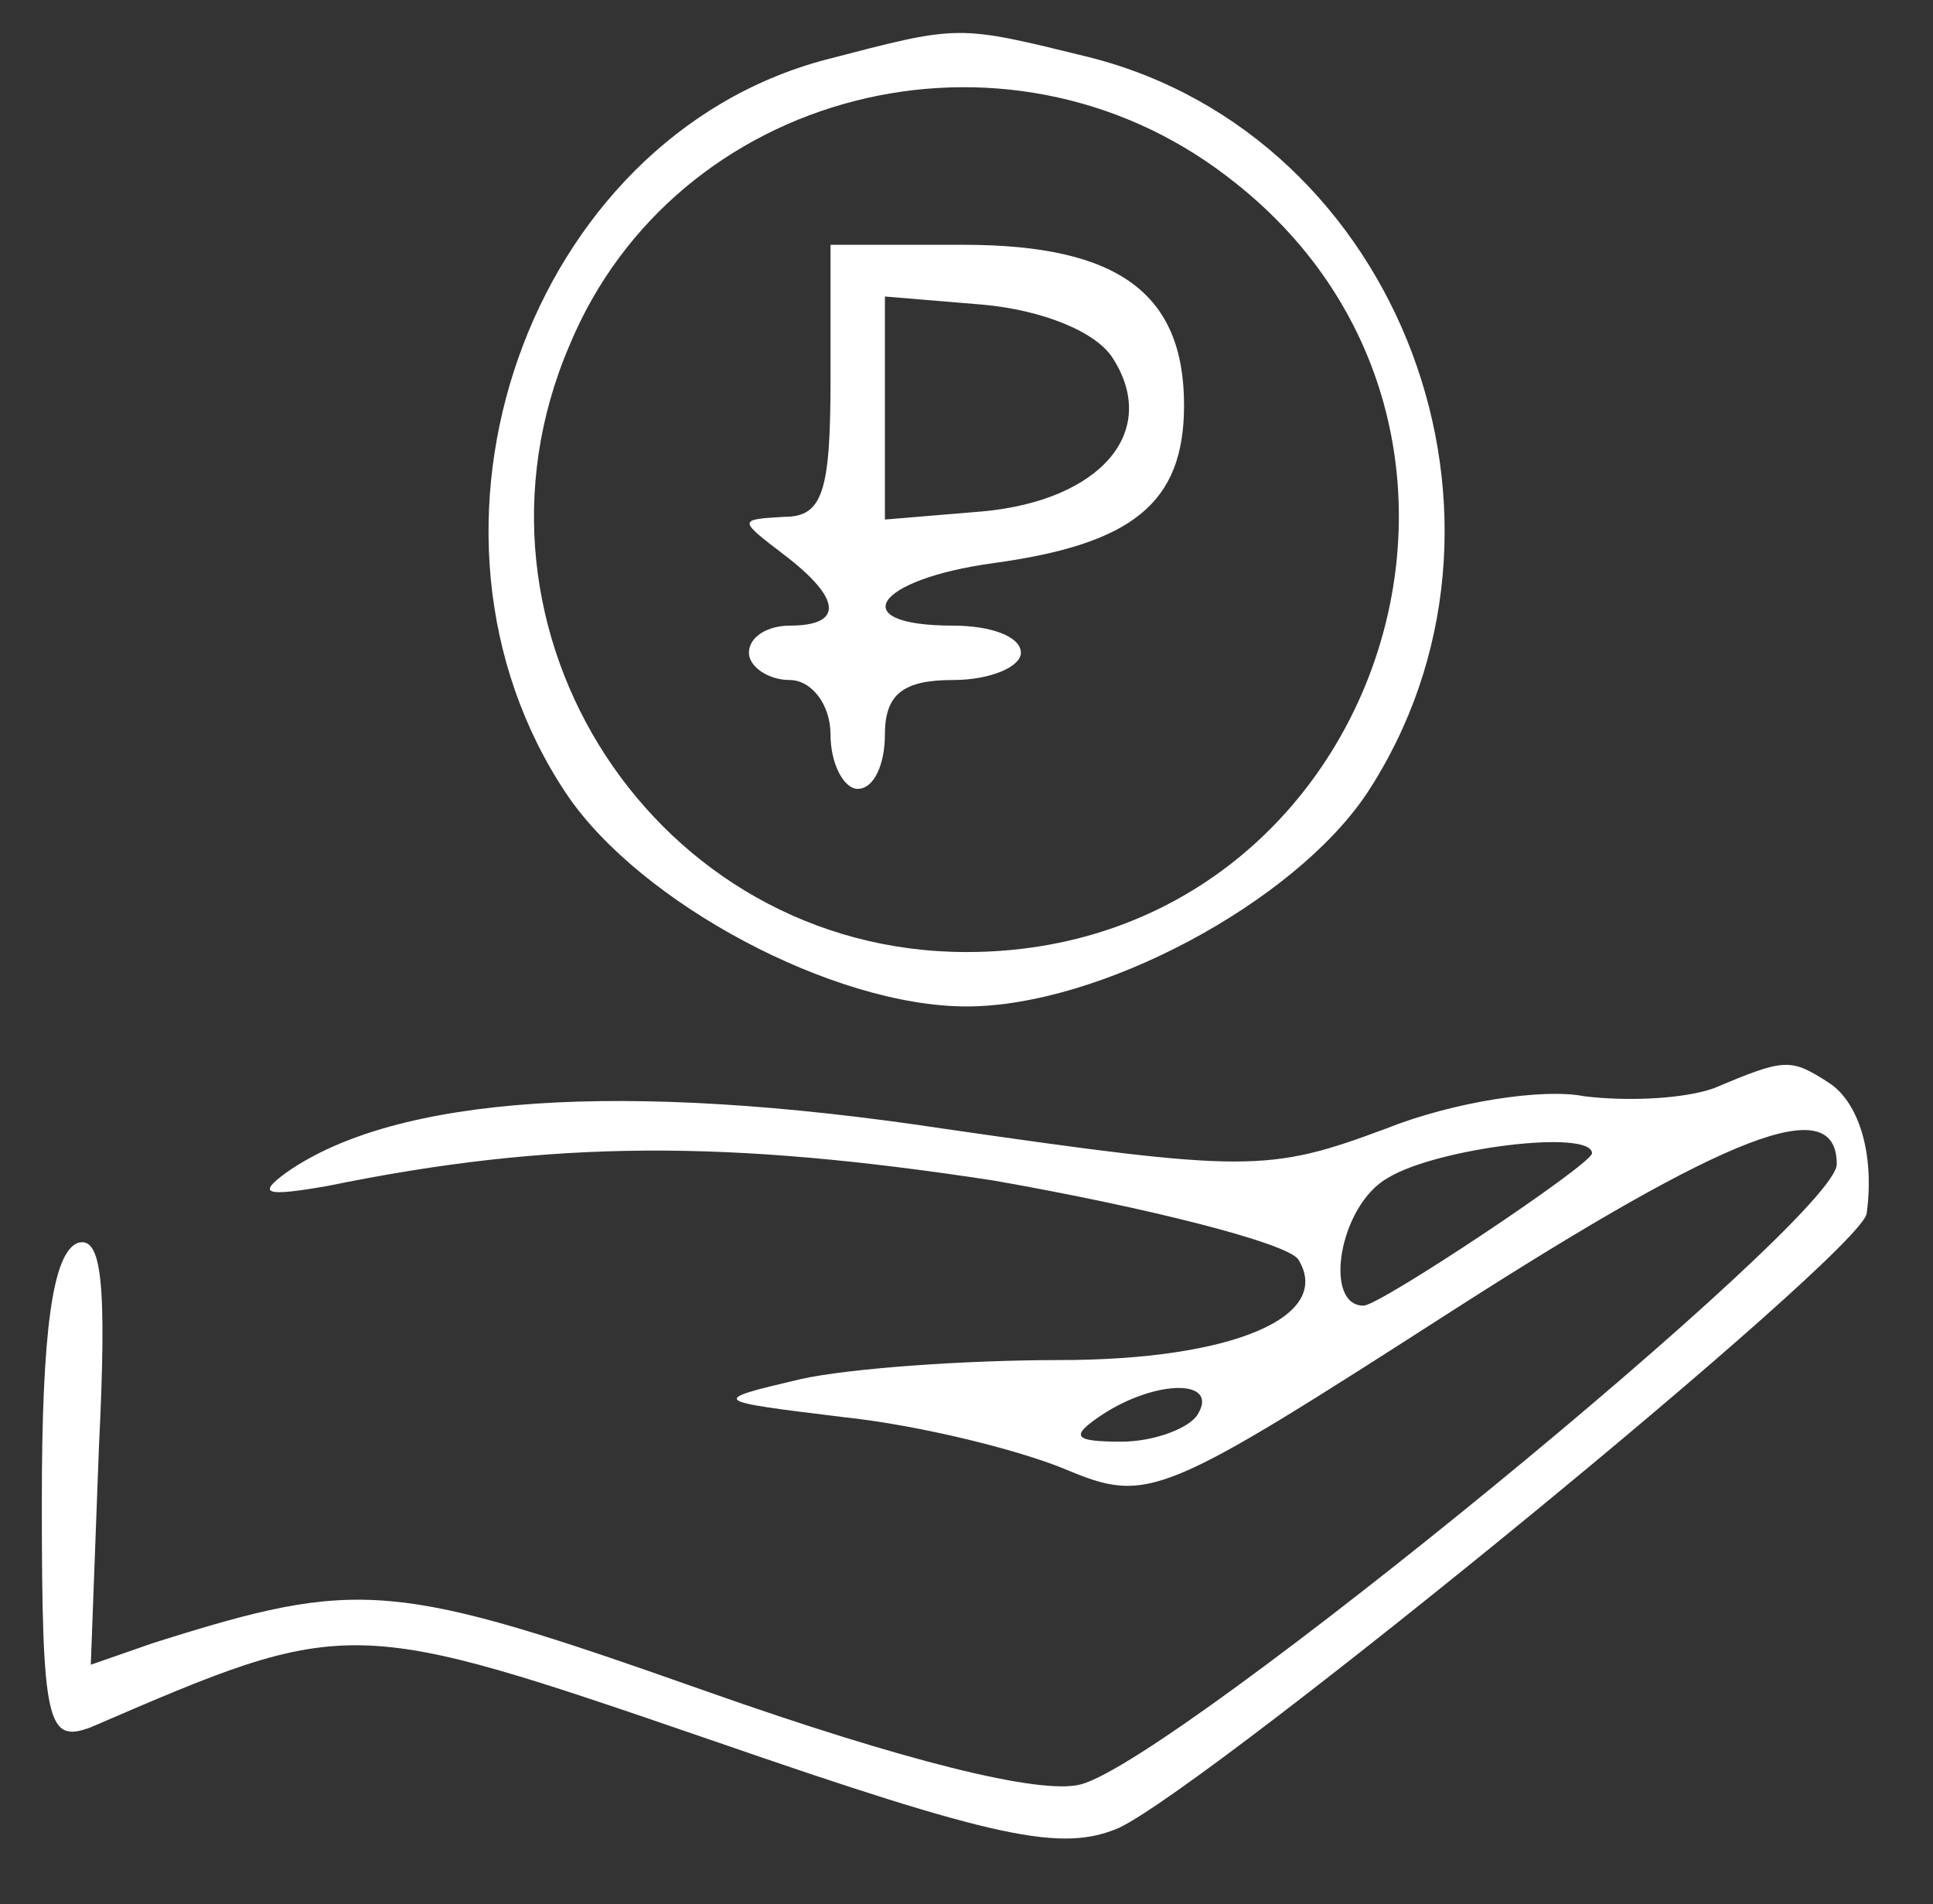
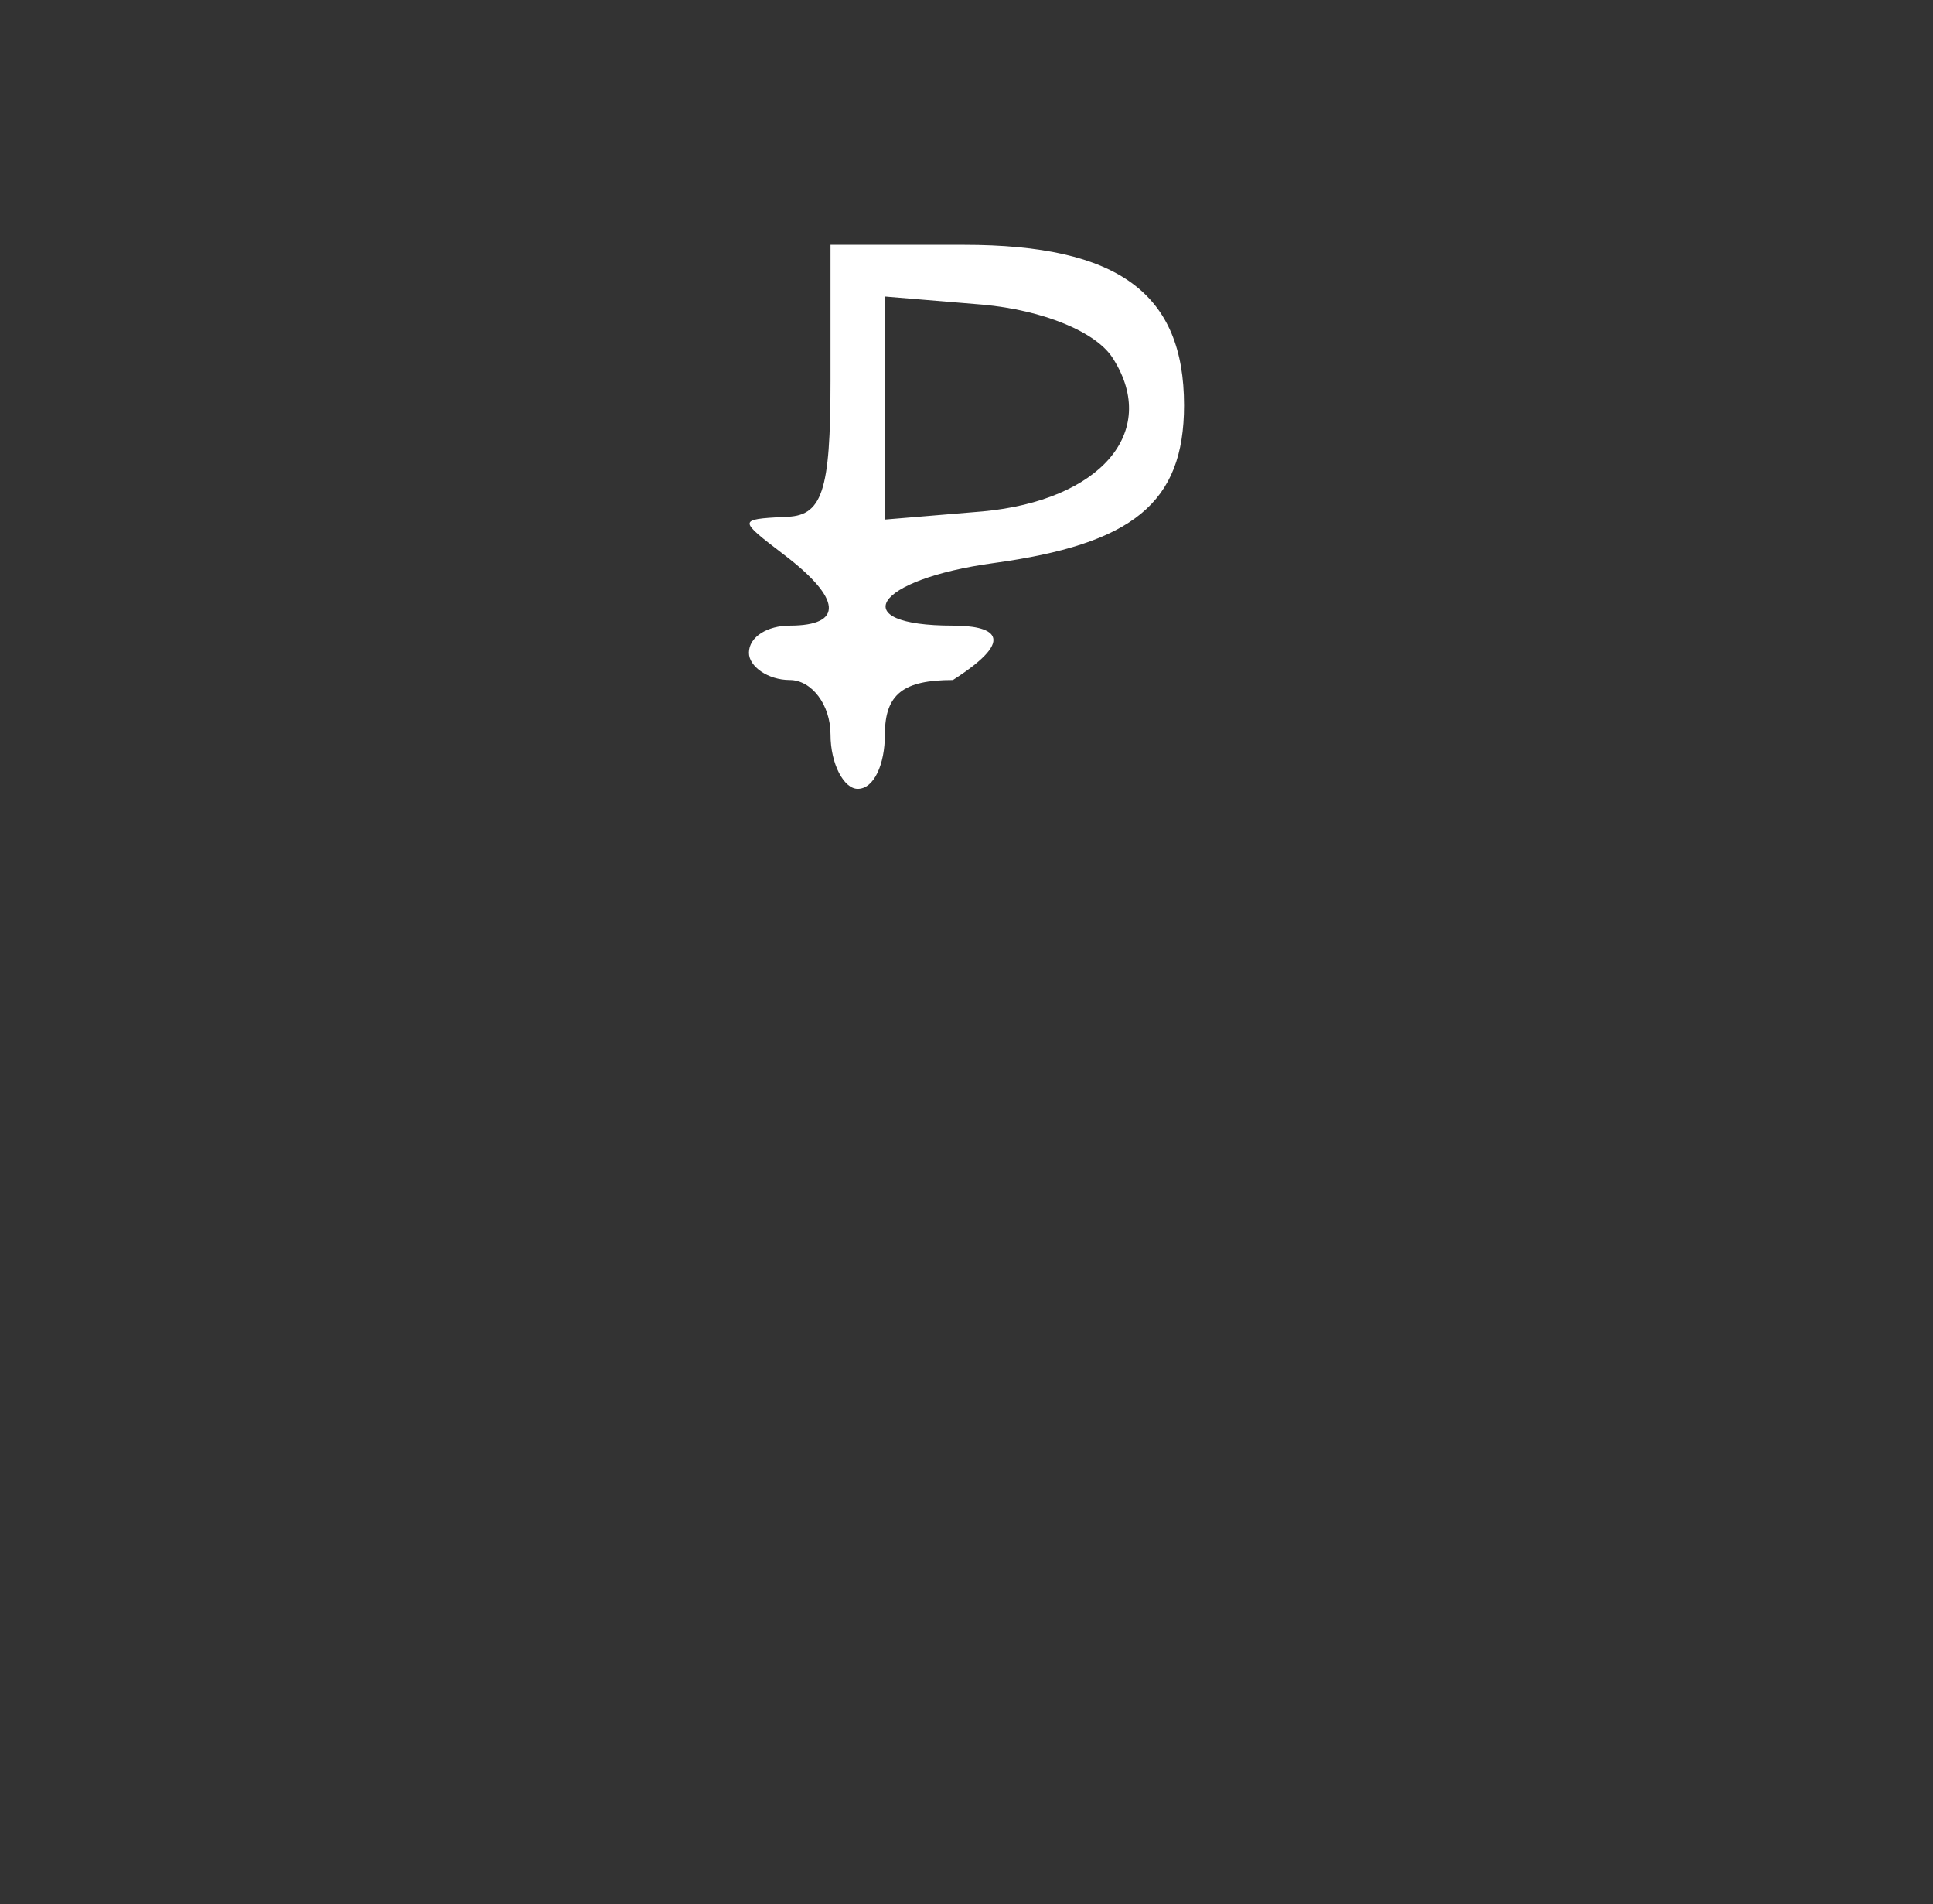
<svg xmlns="http://www.w3.org/2000/svg" width="66" height="65" viewBox="0 0 66 65" fill="none">
  <rect x="0" y="0" width="66" height="65" fill="#333333" stroke="none" />
-   <path d="M28.171 2.043C18.05 4.736 13.314 18.107 19.35 27.115C21.857 30.829 28.45 34.357 33 34.357C37.55 34.357 44.143 30.829 46.65 27.115C52.779 17.829 47.857 4.643 37.178 1.95C32.629 0.836 32.814 0.836 28.171 2.043ZM41.914 6.036C53.15 14.579 47.114 32.5 33 32.5C22.414 32.5 15.264 21.543 19.443 11.793C23.064 3.065 34.3 0.186 41.914 6.036Z" fill="white" />
-   <path d="M28.357 13C28.357 16.807 28.078 17.643 26.778 17.643C25.2 17.736 25.2 17.736 26.778 18.943C28.728 20.429 28.821 21.357 26.964 21.357C26.221 21.357 25.571 21.729 25.571 22.286C25.571 22.75 26.221 23.214 26.964 23.214C27.707 23.214 28.357 24.05 28.357 25.072C28.357 26.093 28.821 26.929 29.286 26.929C29.843 26.929 30.214 26.093 30.214 25.072C30.214 23.679 30.864 23.214 32.536 23.214C33.836 23.214 34.857 22.75 34.857 22.286C34.857 21.729 33.836 21.357 32.536 21.357C28.821 21.357 29.843 19.779 33.928 19.222C38.664 18.572 40.428 17.179 40.428 13.836C40.428 10.029 38.2 8.357 32.907 8.357H28.357V13ZM38.014 12.257C39.593 14.764 37.55 17.086 33.557 17.457L30.214 17.736V13.929V10.122L33.557 10.4C35.6 10.586 37.457 11.329 38.014 12.257Z" fill="white" />
-   <path d="M58.536 37.143C57.514 37.514 55.564 37.607 54.078 37.421C52.686 37.143 49.621 37.607 47.3 38.536C43.307 40.022 42.564 40.022 32.257 38.536C21.207 36.864 13.5 37.421 9.786 40.021C8.764 40.764 9.043 40.857 11.178 40.486C18.886 38.907 24.828 38.907 33.928 40.3C39.221 41.229 43.957 42.436 44.328 42.993C45.536 44.943 42.1 46.429 36.157 46.429C33 46.429 29.007 46.707 27.336 47.079C24.178 47.821 24.271 47.821 28.821 48.379C31.421 48.657 34.764 49.493 36.343 50.143C39.221 51.35 39.593 51.164 49.714 44.664C59 38.721 62.714 37.236 62.714 39.743C62.714 41.6 40.15 60.079 36.9 60.914C35.507 61.286 30.771 60.079 24.178 57.757C13.407 53.95 12.293 53.857 5.236 56.086L3.1 56.829L3.378 49.4C3.657 43.736 3.471 42.157 2.636 42.436C1.8 42.807 1.428 45.407 1.428 51.257C1.428 58.871 1.614 59.521 3.1 58.964C11.921 55.157 11.921 55.157 24.364 59.429C34.021 62.771 36.25 63.236 38.2 62.4C41.357 60.914 63.643 42.714 63.736 41.414C64.014 39.371 63.457 37.607 62.436 36.957C61.136 36.121 60.95 36.121 58.536 37.143ZM54.357 39.371C54.357 39.743 47.114 44.571 46.557 44.571C45.164 44.571 45.721 41.136 47.393 40.207C49.064 39.186 54.357 38.536 54.357 39.371ZM40.893 48.286C40.614 48.75 39.407 49.214 38.293 49.214C36.621 49.214 36.529 49.029 37.643 48.286C39.5 47.079 41.636 47.079 40.893 48.286Z" fill="white" />
+   <path d="M28.357 13C28.357 16.807 28.078 17.643 26.778 17.643C25.2 17.736 25.2 17.736 26.778 18.943C28.728 20.429 28.821 21.357 26.964 21.357C26.221 21.357 25.571 21.729 25.571 22.286C25.571 22.75 26.221 23.214 26.964 23.214C27.707 23.214 28.357 24.05 28.357 25.072C28.357 26.093 28.821 26.929 29.286 26.929C29.843 26.929 30.214 26.093 30.214 25.072C30.214 23.679 30.864 23.214 32.536 23.214C34.857 21.729 33.836 21.357 32.536 21.357C28.821 21.357 29.843 19.779 33.928 19.222C38.664 18.572 40.428 17.179 40.428 13.836C40.428 10.029 38.2 8.357 32.907 8.357H28.357V13ZM38.014 12.257C39.593 14.764 37.55 17.086 33.557 17.457L30.214 17.736V13.929V10.122L33.557 10.4C35.6 10.586 37.457 11.329 38.014 12.257Z" fill="white" />
</svg>